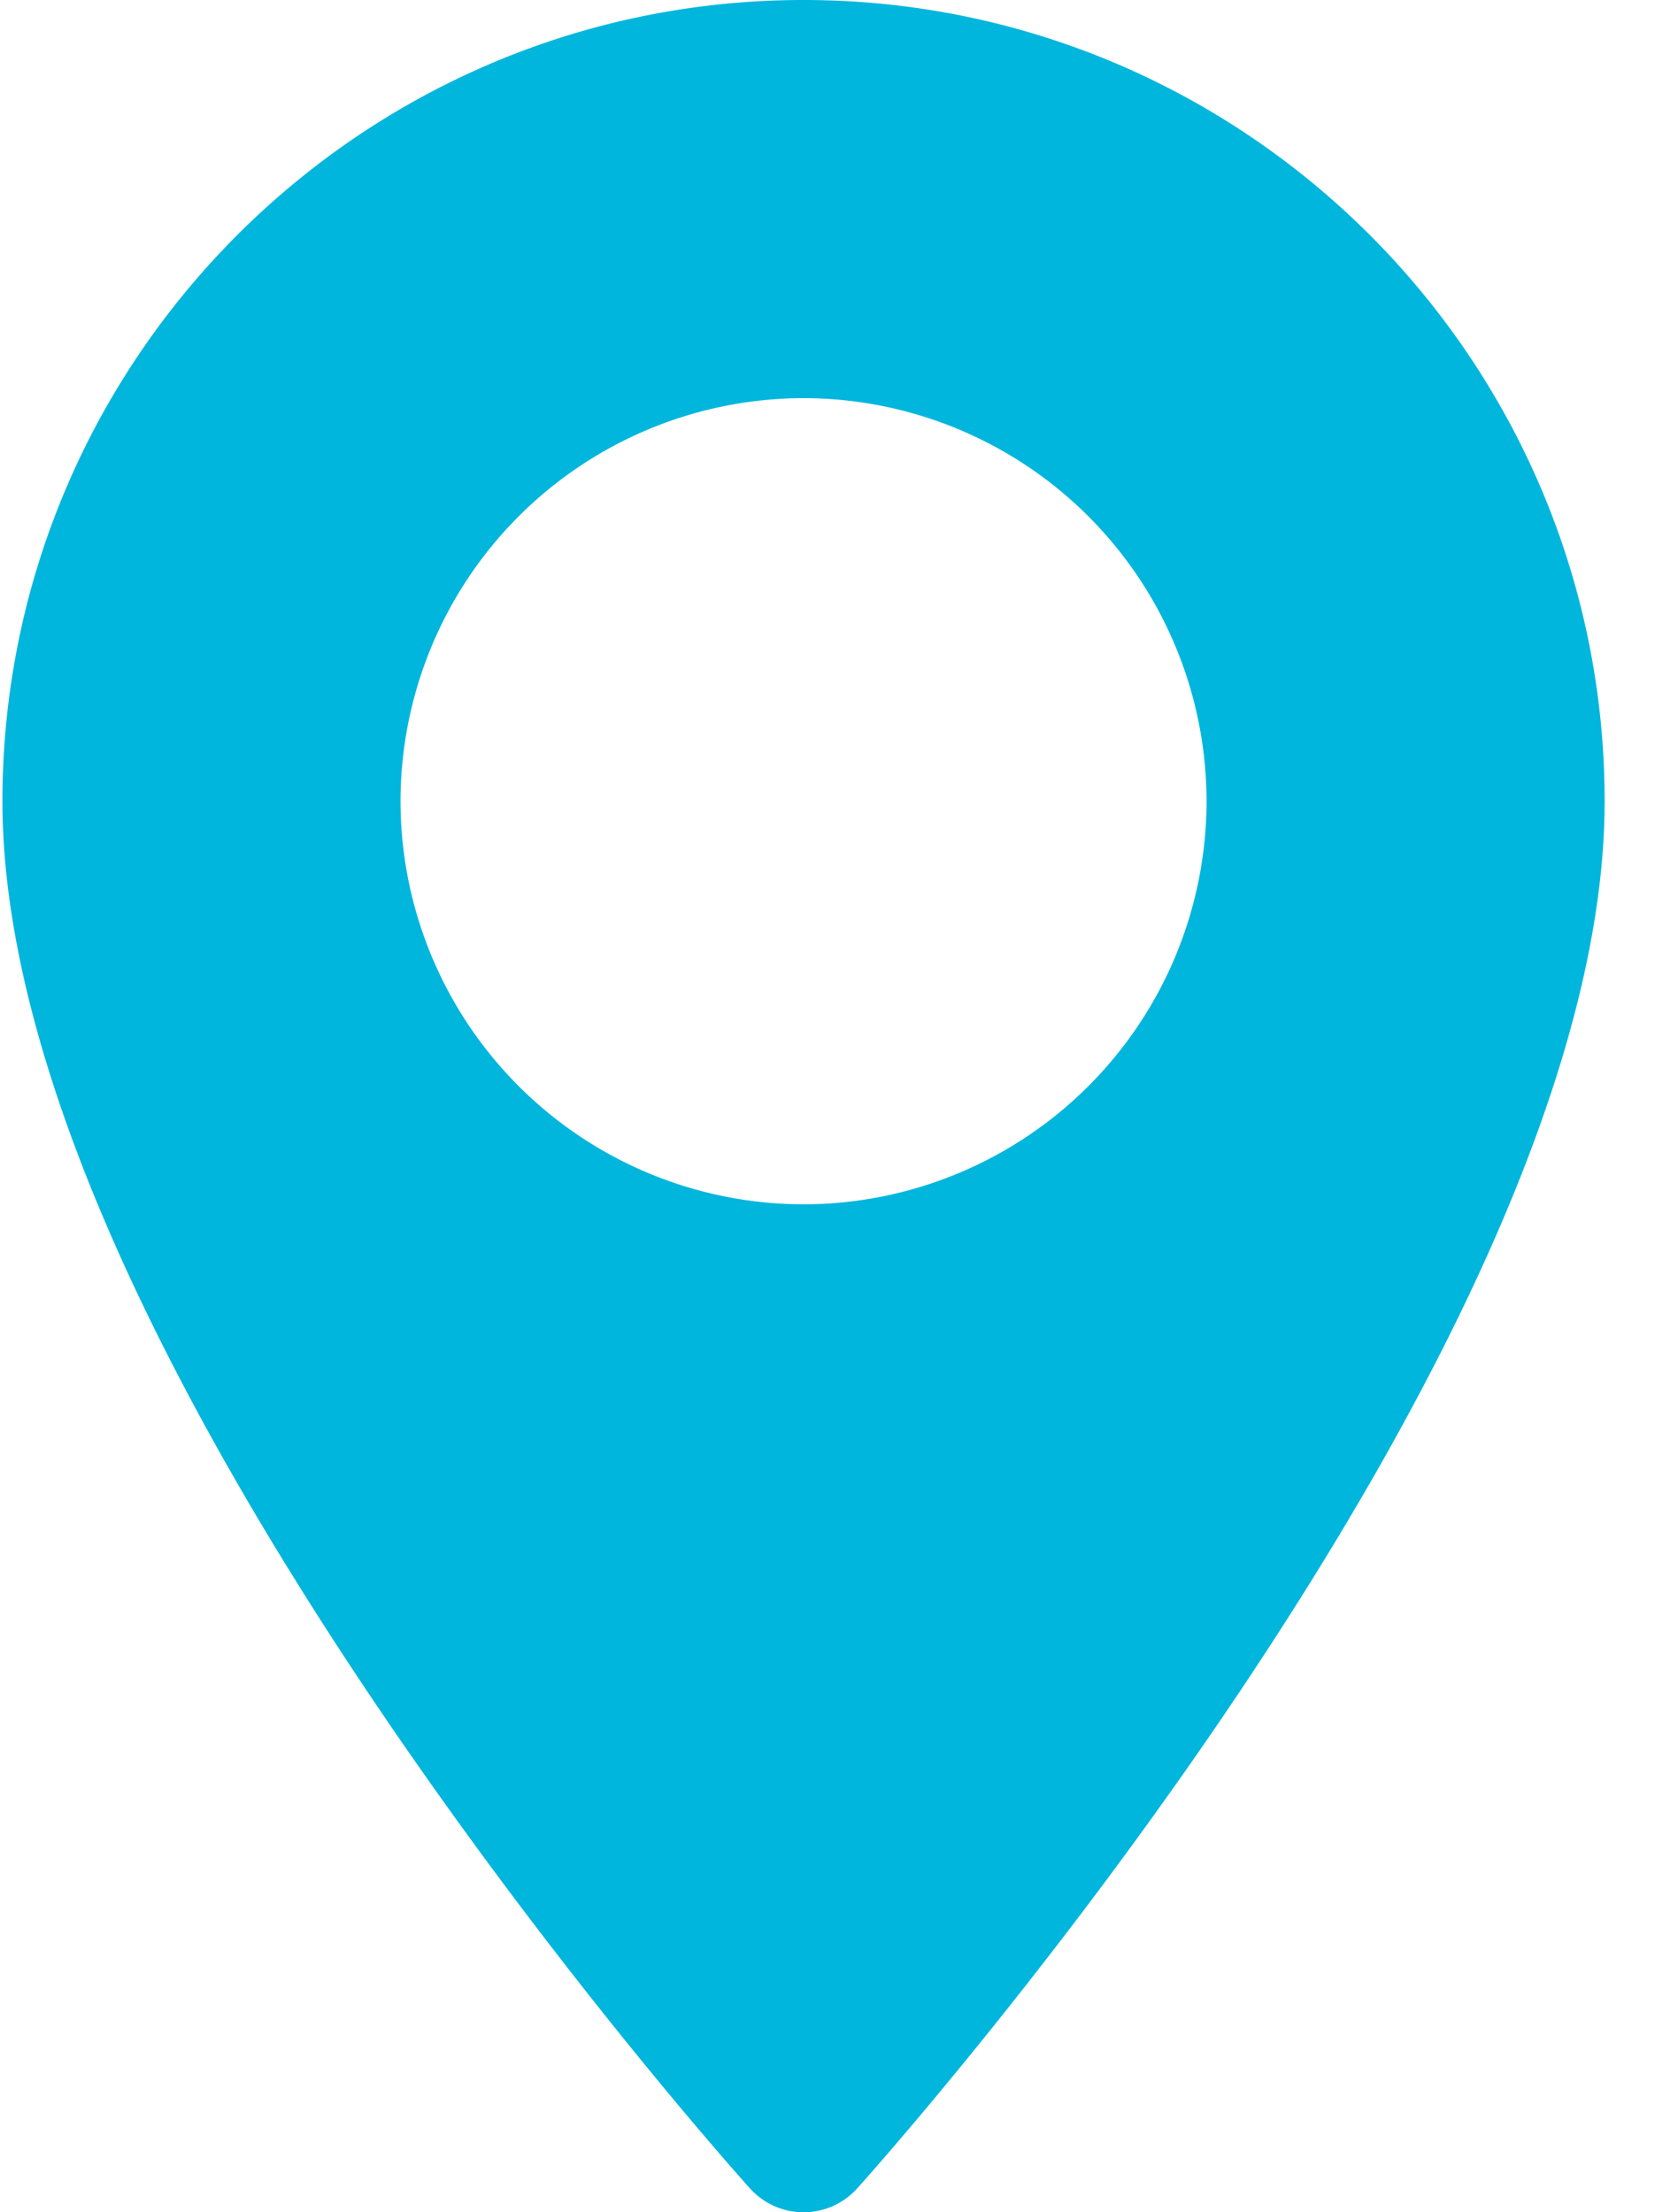
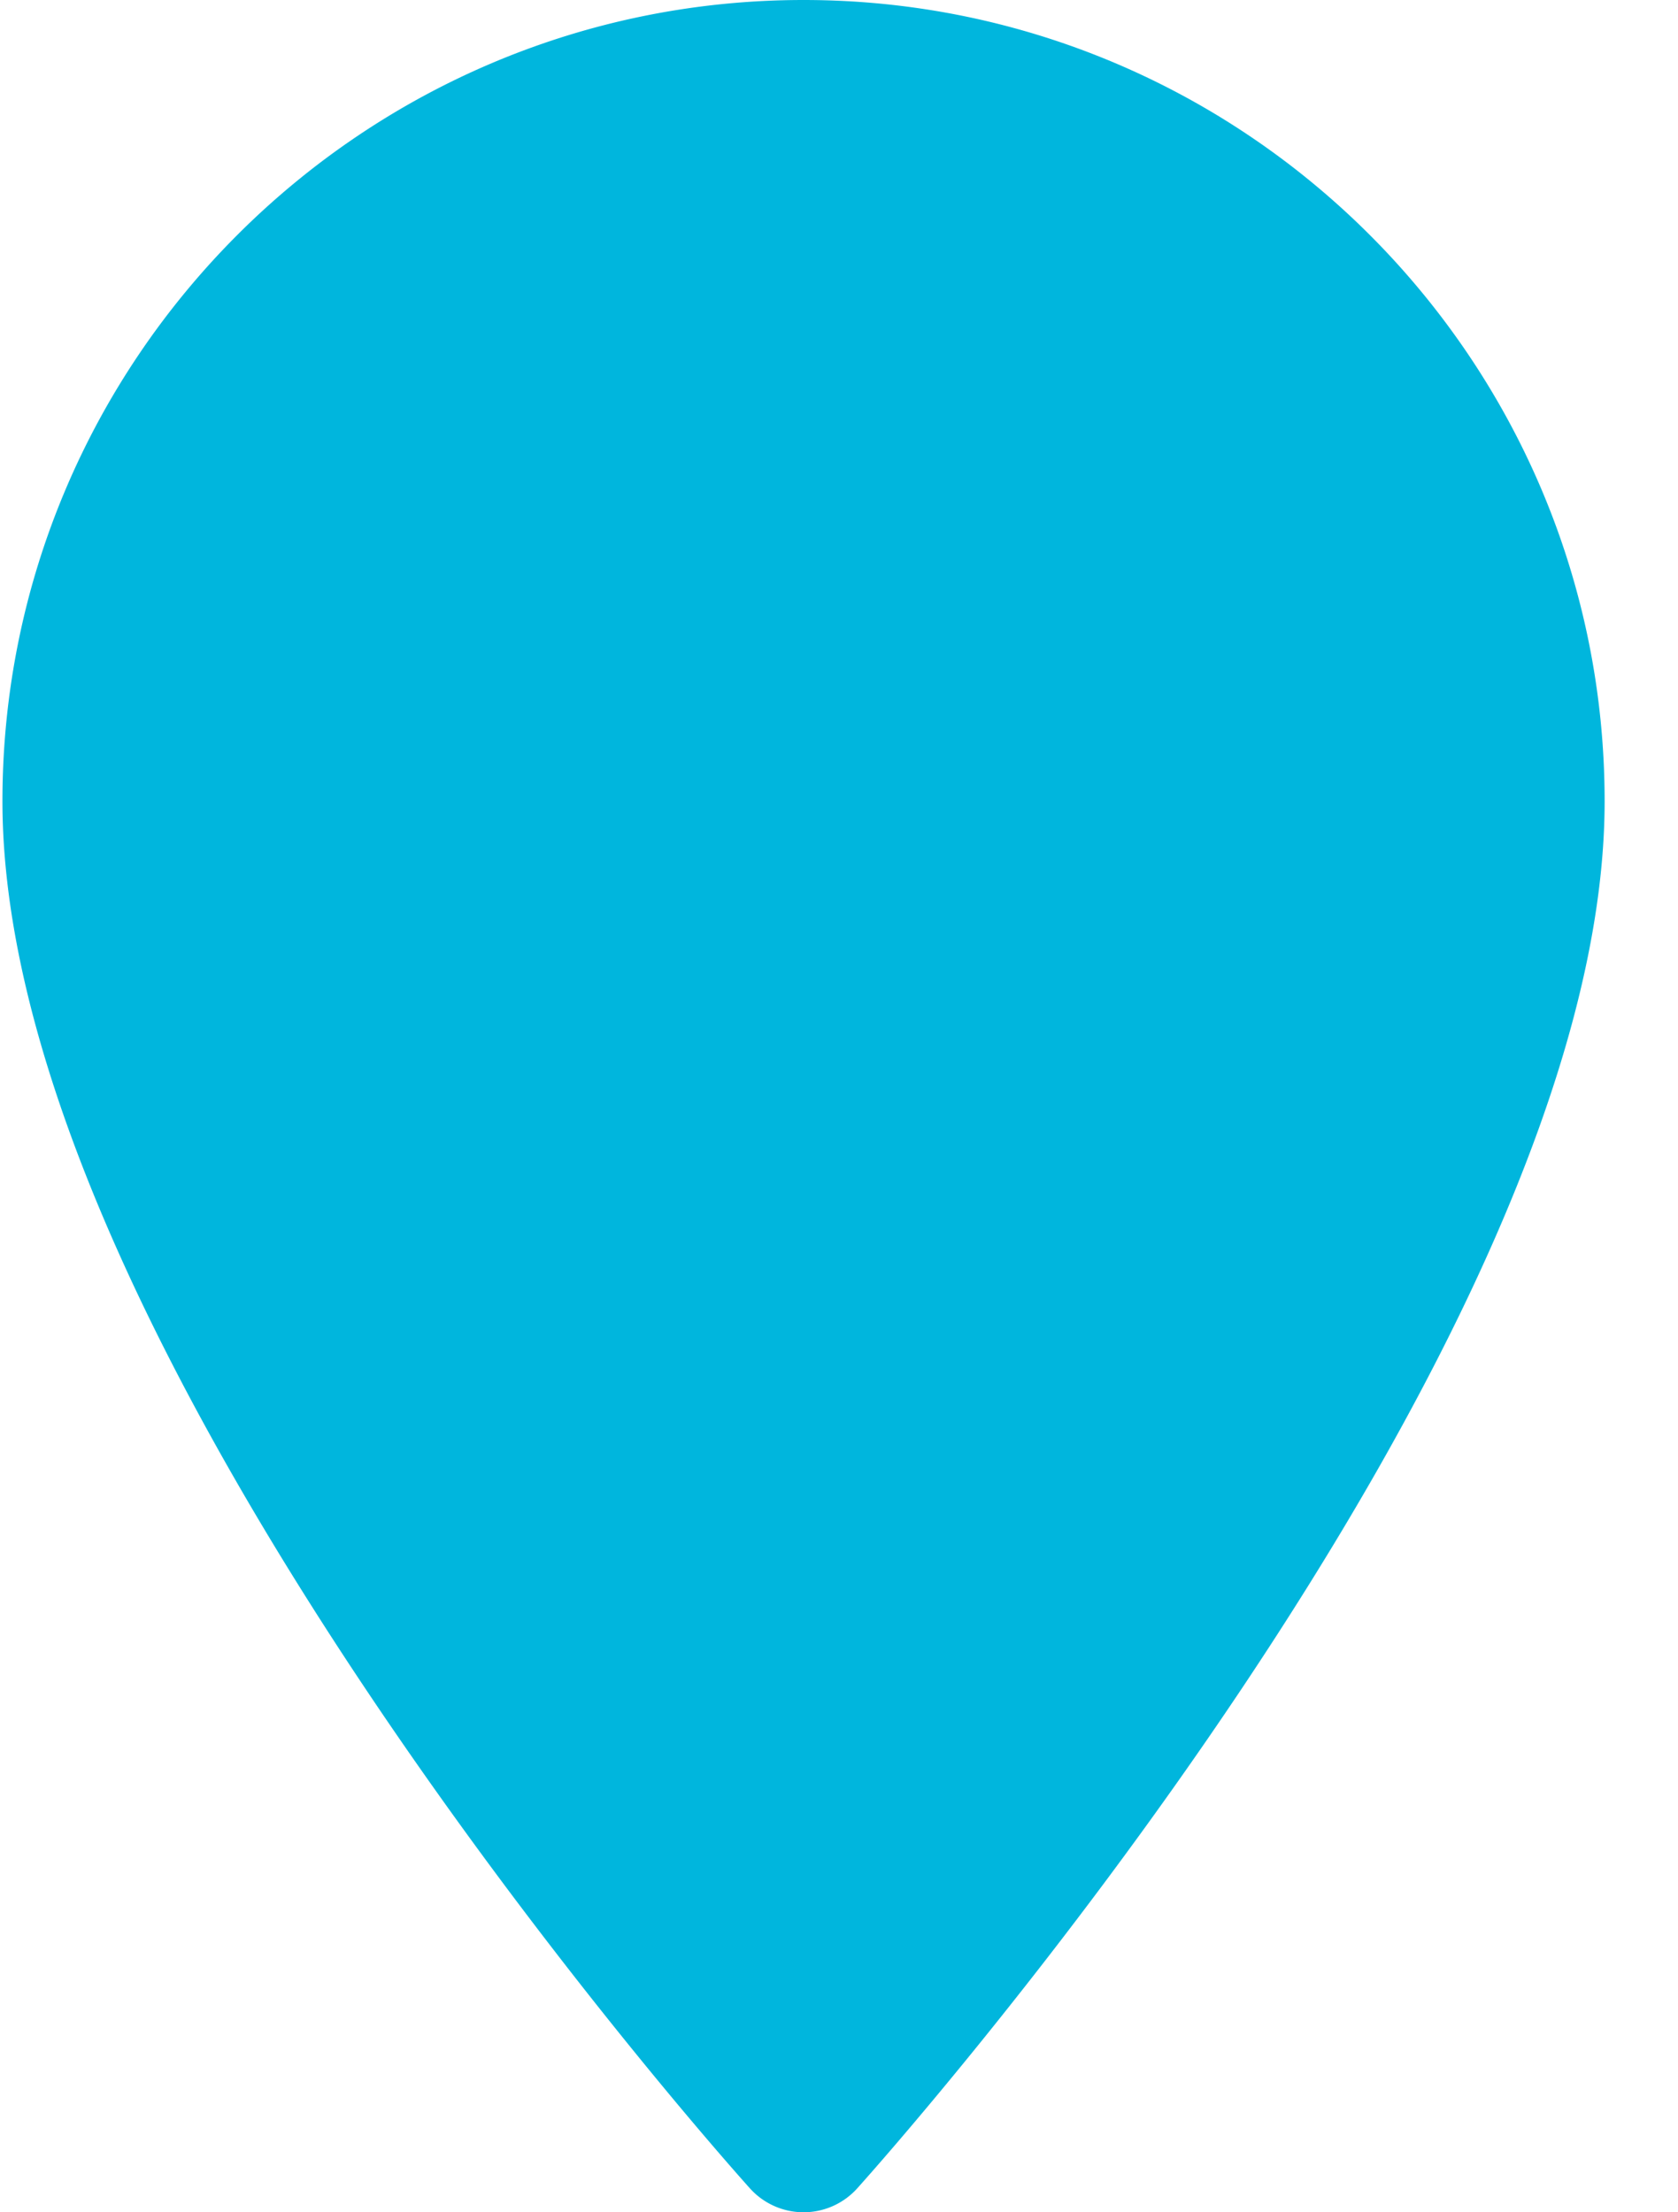
<svg xmlns="http://www.w3.org/2000/svg" width="22" height="29">
-   <path d="M10.535 0C4.744 0 .032 4.711.032 10.503c0 7.187 9.4 17.738 9.8 18.183a.946.946 0 001.407 0c.4-.445 9.799-10.996 9.799-18.183C21.038 4.71 16.326 0 10.535 0zm0 15.787a5.29 5.29 0 01-5.284-5.284 5.29 5.29 0 015.284-5.284 5.29 5.29 0 015.284 5.284 5.29 5.29 0 01-5.284 5.284z" fill="#00B6DD" fill-rule="nonzero" />
+   <path d="M10.535 0C4.744 0 .032 4.711.032 10.503c0 7.187 9.4 17.738 9.8 18.183a.946.946 0 001.407 0c.4-.445 9.799-10.996 9.799-18.183C21.038 4.71 16.326 0 10.535 0zm0 15.787z" fill="#00B6DD" fill-rule="nonzero" />
</svg>